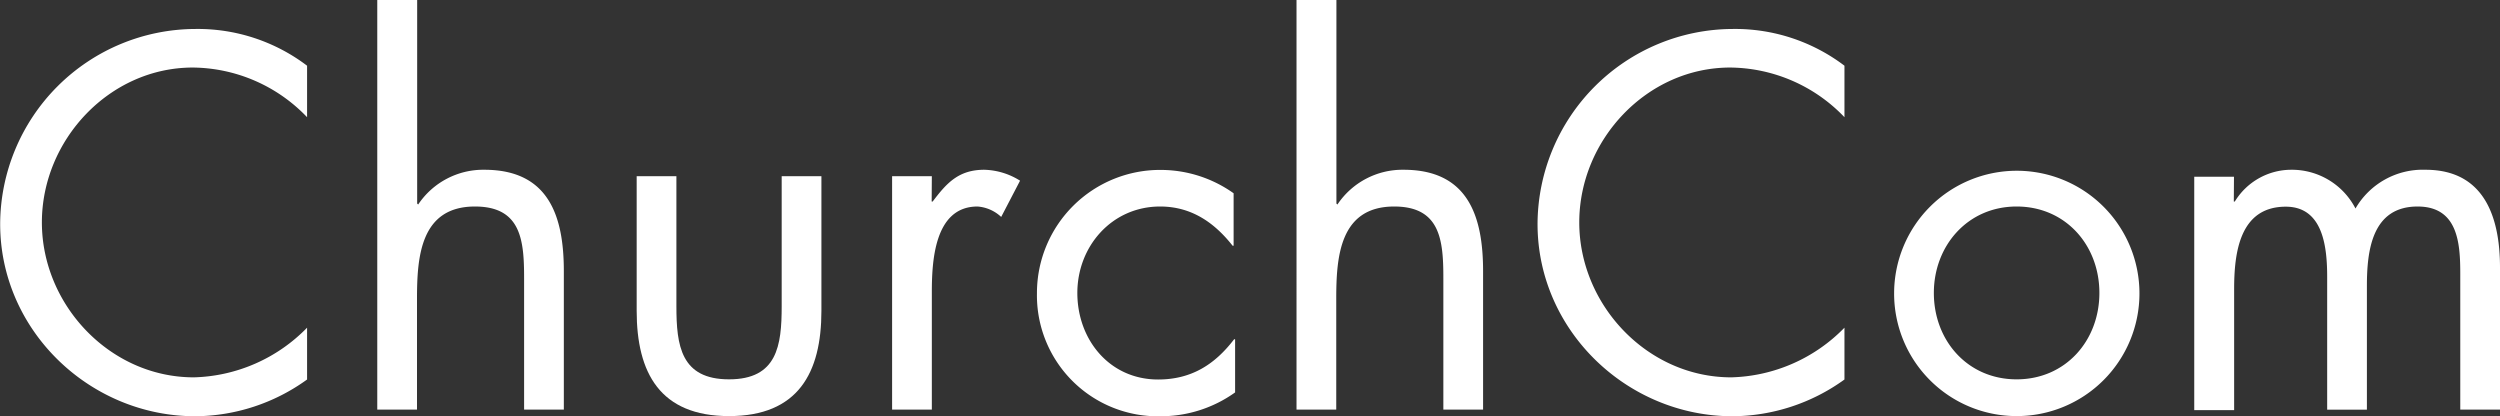
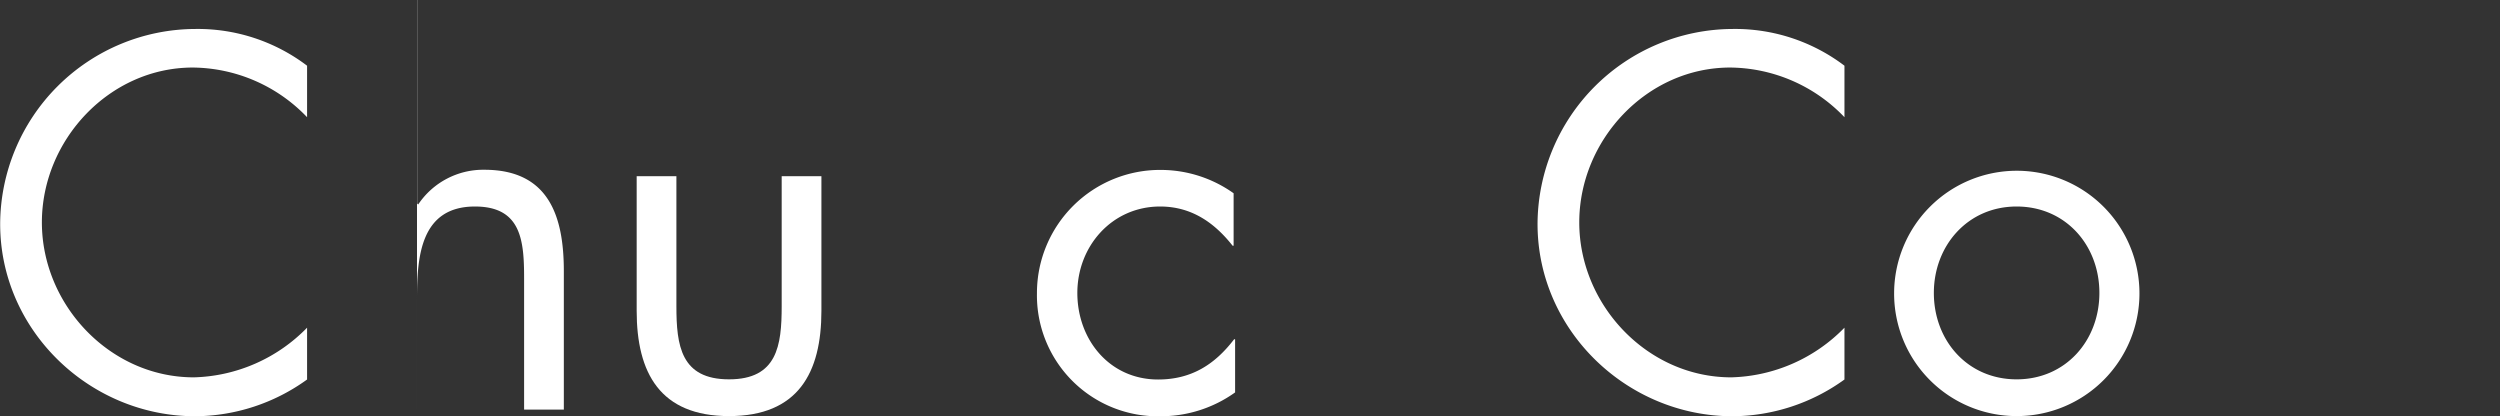
<svg xmlns="http://www.w3.org/2000/svg" id="Lager_1" data-name="Lager 1" viewBox="0 0 302.04 50.28">
  <rect x="0" y="0" width="302.04" height="50.28" fill="#333333" stroke="none" />
  <defs>
    <style>.cls-1{fill:#fff;}</style>
  </defs>
  <title>churchcomLogoOriginalWhite</title>
  <path class="cls-1" d="M284,148.31a19.32,19.32,0,0,0-13.8-6c-10.08,0-18.24,8.75-18.24,18.71s8.22,18.72,18.36,18.72a19.81,19.81,0,0,0,13.68-6V180a23.3,23.3,0,0,1-13.5,4.44c-12.78,0-23.58-10.38-23.58-23.22a23.66,23.66,0,0,1,23.58-23.57,21.84,21.84,0,0,1,13.5,4.44Z" transform="translate(-246.9 -134.15)" />
-   <path class="cls-1" d="M297.3,134.15v24.59l.12.12a9.46,9.46,0,0,1,8-4.2c7.8,0,9.6,5.64,9.6,12.24v16.74h-4.8v-15.9c0-4.56-.36-8.64-5.94-8.64-6.6,0-7,6.12-7,11.16v13.38h-4.8V134.15Z" transform="translate(-246.9 -134.15)" />
+   <path class="cls-1" d="M297.3,134.15v24.59l.12.12a9.46,9.46,0,0,1,8-4.2c7.8,0,9.6,5.64,9.6,12.24v16.74h-4.8v-15.9c0-4.56-.36-8.64-5.94-8.64-6.6,0-7,6.12-7,11.16v13.38V134.15Z" transform="translate(-246.9 -134.15)" />
  <path class="cls-1" d="M328.62,171.16c0,4.74.54,8.82,6.36,8.82s6.36-4.08,6.36-8.82V155.44h4.8V171.7c0,7.5-2.82,12.72-11.16,12.72s-11.16-5.22-11.16-12.72V155.44h4.8Z" transform="translate(-246.9 -134.15)" />
-   <path class="cls-1" d="M359.46,158.5h.12c1.68-2.22,3.12-3.84,6.24-3.84a8.49,8.49,0,0,1,4.32,1.32l-2.28,4.38A4.68,4.68,0,0,0,365,159.1c-5.28,0-5.52,6.78-5.52,10.44v14.1h-4.8v-28.2h4.8Z" transform="translate(-246.9 -134.15)" />
  <path class="cls-1" d="M395.94,163.84h-.12c-2.22-2.82-5-4.74-8.76-4.74-5.82,0-10,4.8-10,10.44S380.94,180,386.82,180c4,0,6.84-1.8,9.18-4.86h.12v6.42a15.41,15.41,0,0,1-8.94,2.88,14.61,14.61,0,0,1-15-14.88,14.88,14.88,0,0,1,15.06-14.88,15.19,15.19,0,0,1,8.7,2.82Z" transform="translate(-246.9 -134.15)" />
-   <path class="cls-1" d="M408.36,134.15v24.59l.12.12a9.46,9.46,0,0,1,8-4.2c7.8,0,9.6,5.64,9.6,12.24v16.74h-4.8v-15.9c0-4.56-.36-8.64-5.94-8.64-6.6,0-7,6.12-7,11.16v13.38h-4.8V134.15Z" transform="translate(-246.9 -134.15)" />
  <path class="cls-1" d="M469.74,148.31a19.32,19.32,0,0,0-13.8-6c-10.08,0-18.24,8.75-18.24,18.71s8.22,18.72,18.36,18.72a19.81,19.81,0,0,0,13.68-6V180a23.3,23.3,0,0,1-13.5,4.44c-12.78,0-23.58-10.38-23.58-23.22a23.66,23.66,0,0,1,23.58-23.57,21.84,21.84,0,0,1,13.5,4.44Z" transform="translate(-246.9 -134.15)" />
  <path class="cls-1" d="M475.74,169.6a14.82,14.82,0,1,1,14.82,14.82A14.8,14.8,0,0,1,475.74,169.6Zm4.8-.06c0,5.76,4.08,10.44,10,10.44s10-4.68,10-10.44-4.08-10.44-10-10.44S480.54,163.84,480.54,169.54Z" transform="translate(-246.9 -134.15)" />
-   <path class="cls-1" d="M516.78,158.5h.12a8,8,0,0,1,6.78-3.84,8.65,8.65,0,0,1,7.8,4.68,9.39,9.39,0,0,1,8.46-4.68c7.2,0,9,5.88,9,11.82v17.16h-4.8V167.26c0-3.66-.24-8.16-5.16-8.16-5.52,0-6.12,5.34-6.12,9.6v14.94h-4.8v-16c0-3.48-.42-8.52-5-8.52-5.64,0-6.24,5.7-6.24,10v14.58H512v-28.2h4.8Z" transform="translate(-246.9 -134.15)" />
</svg>